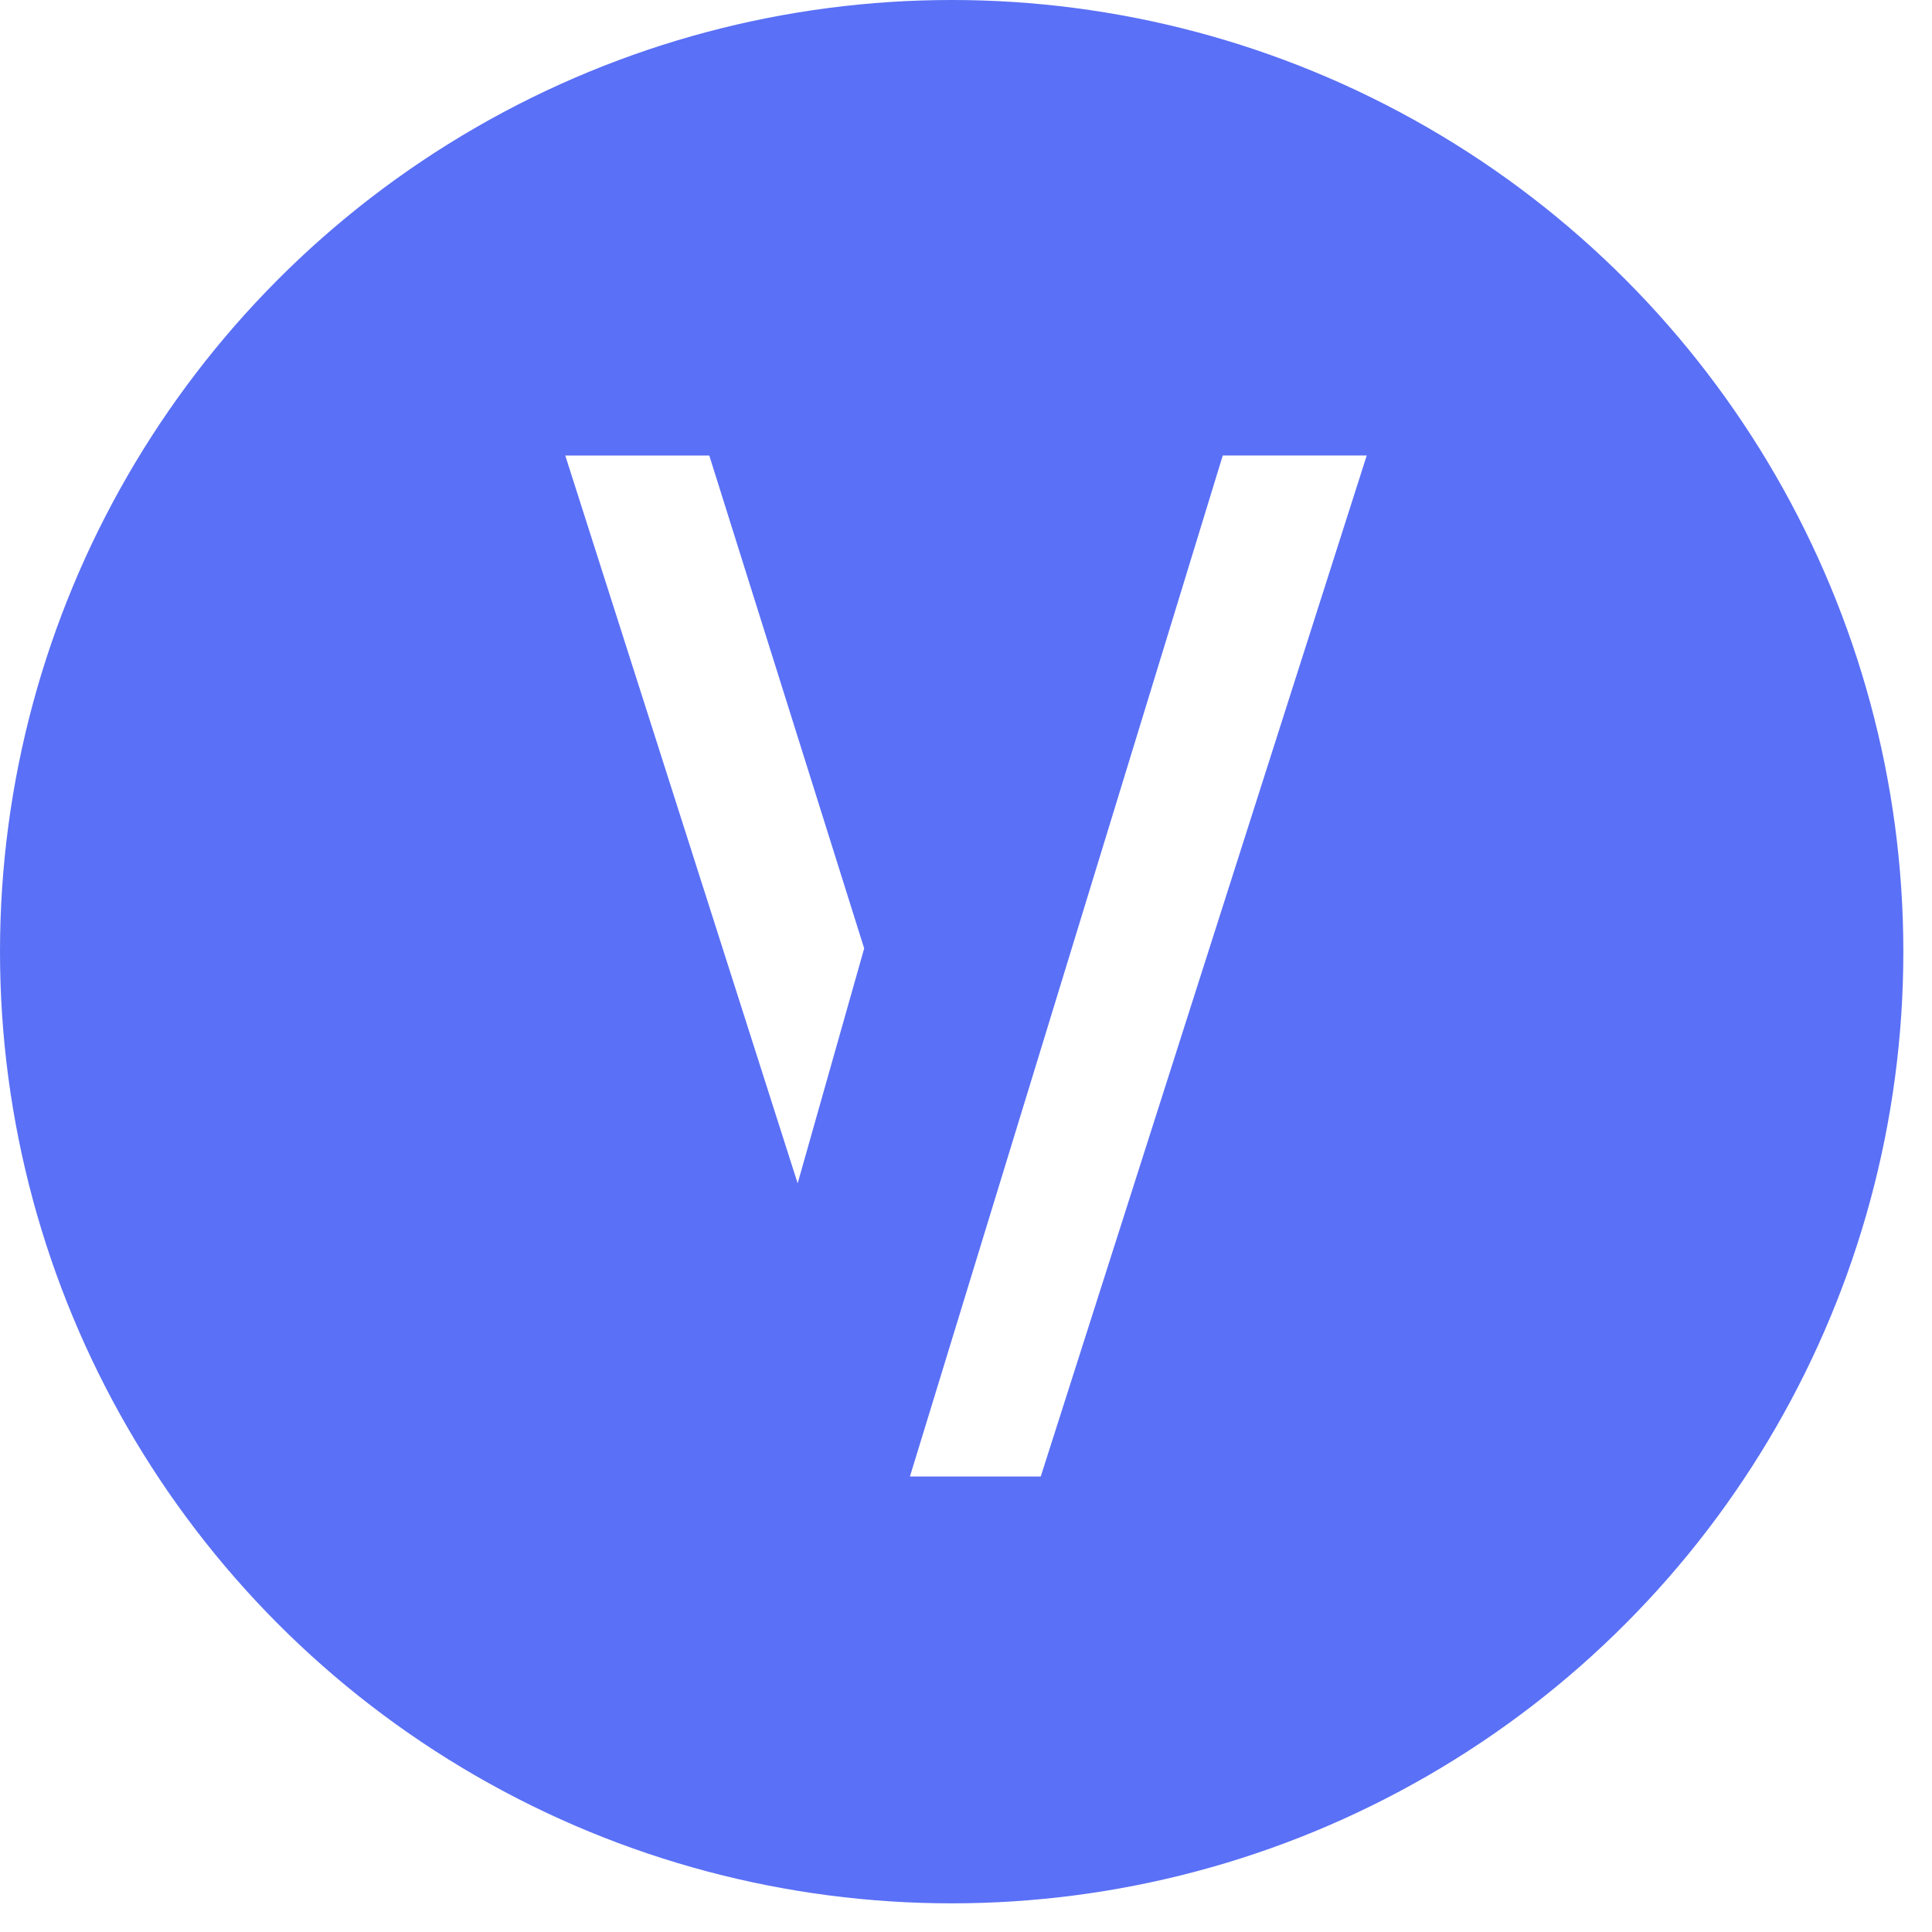
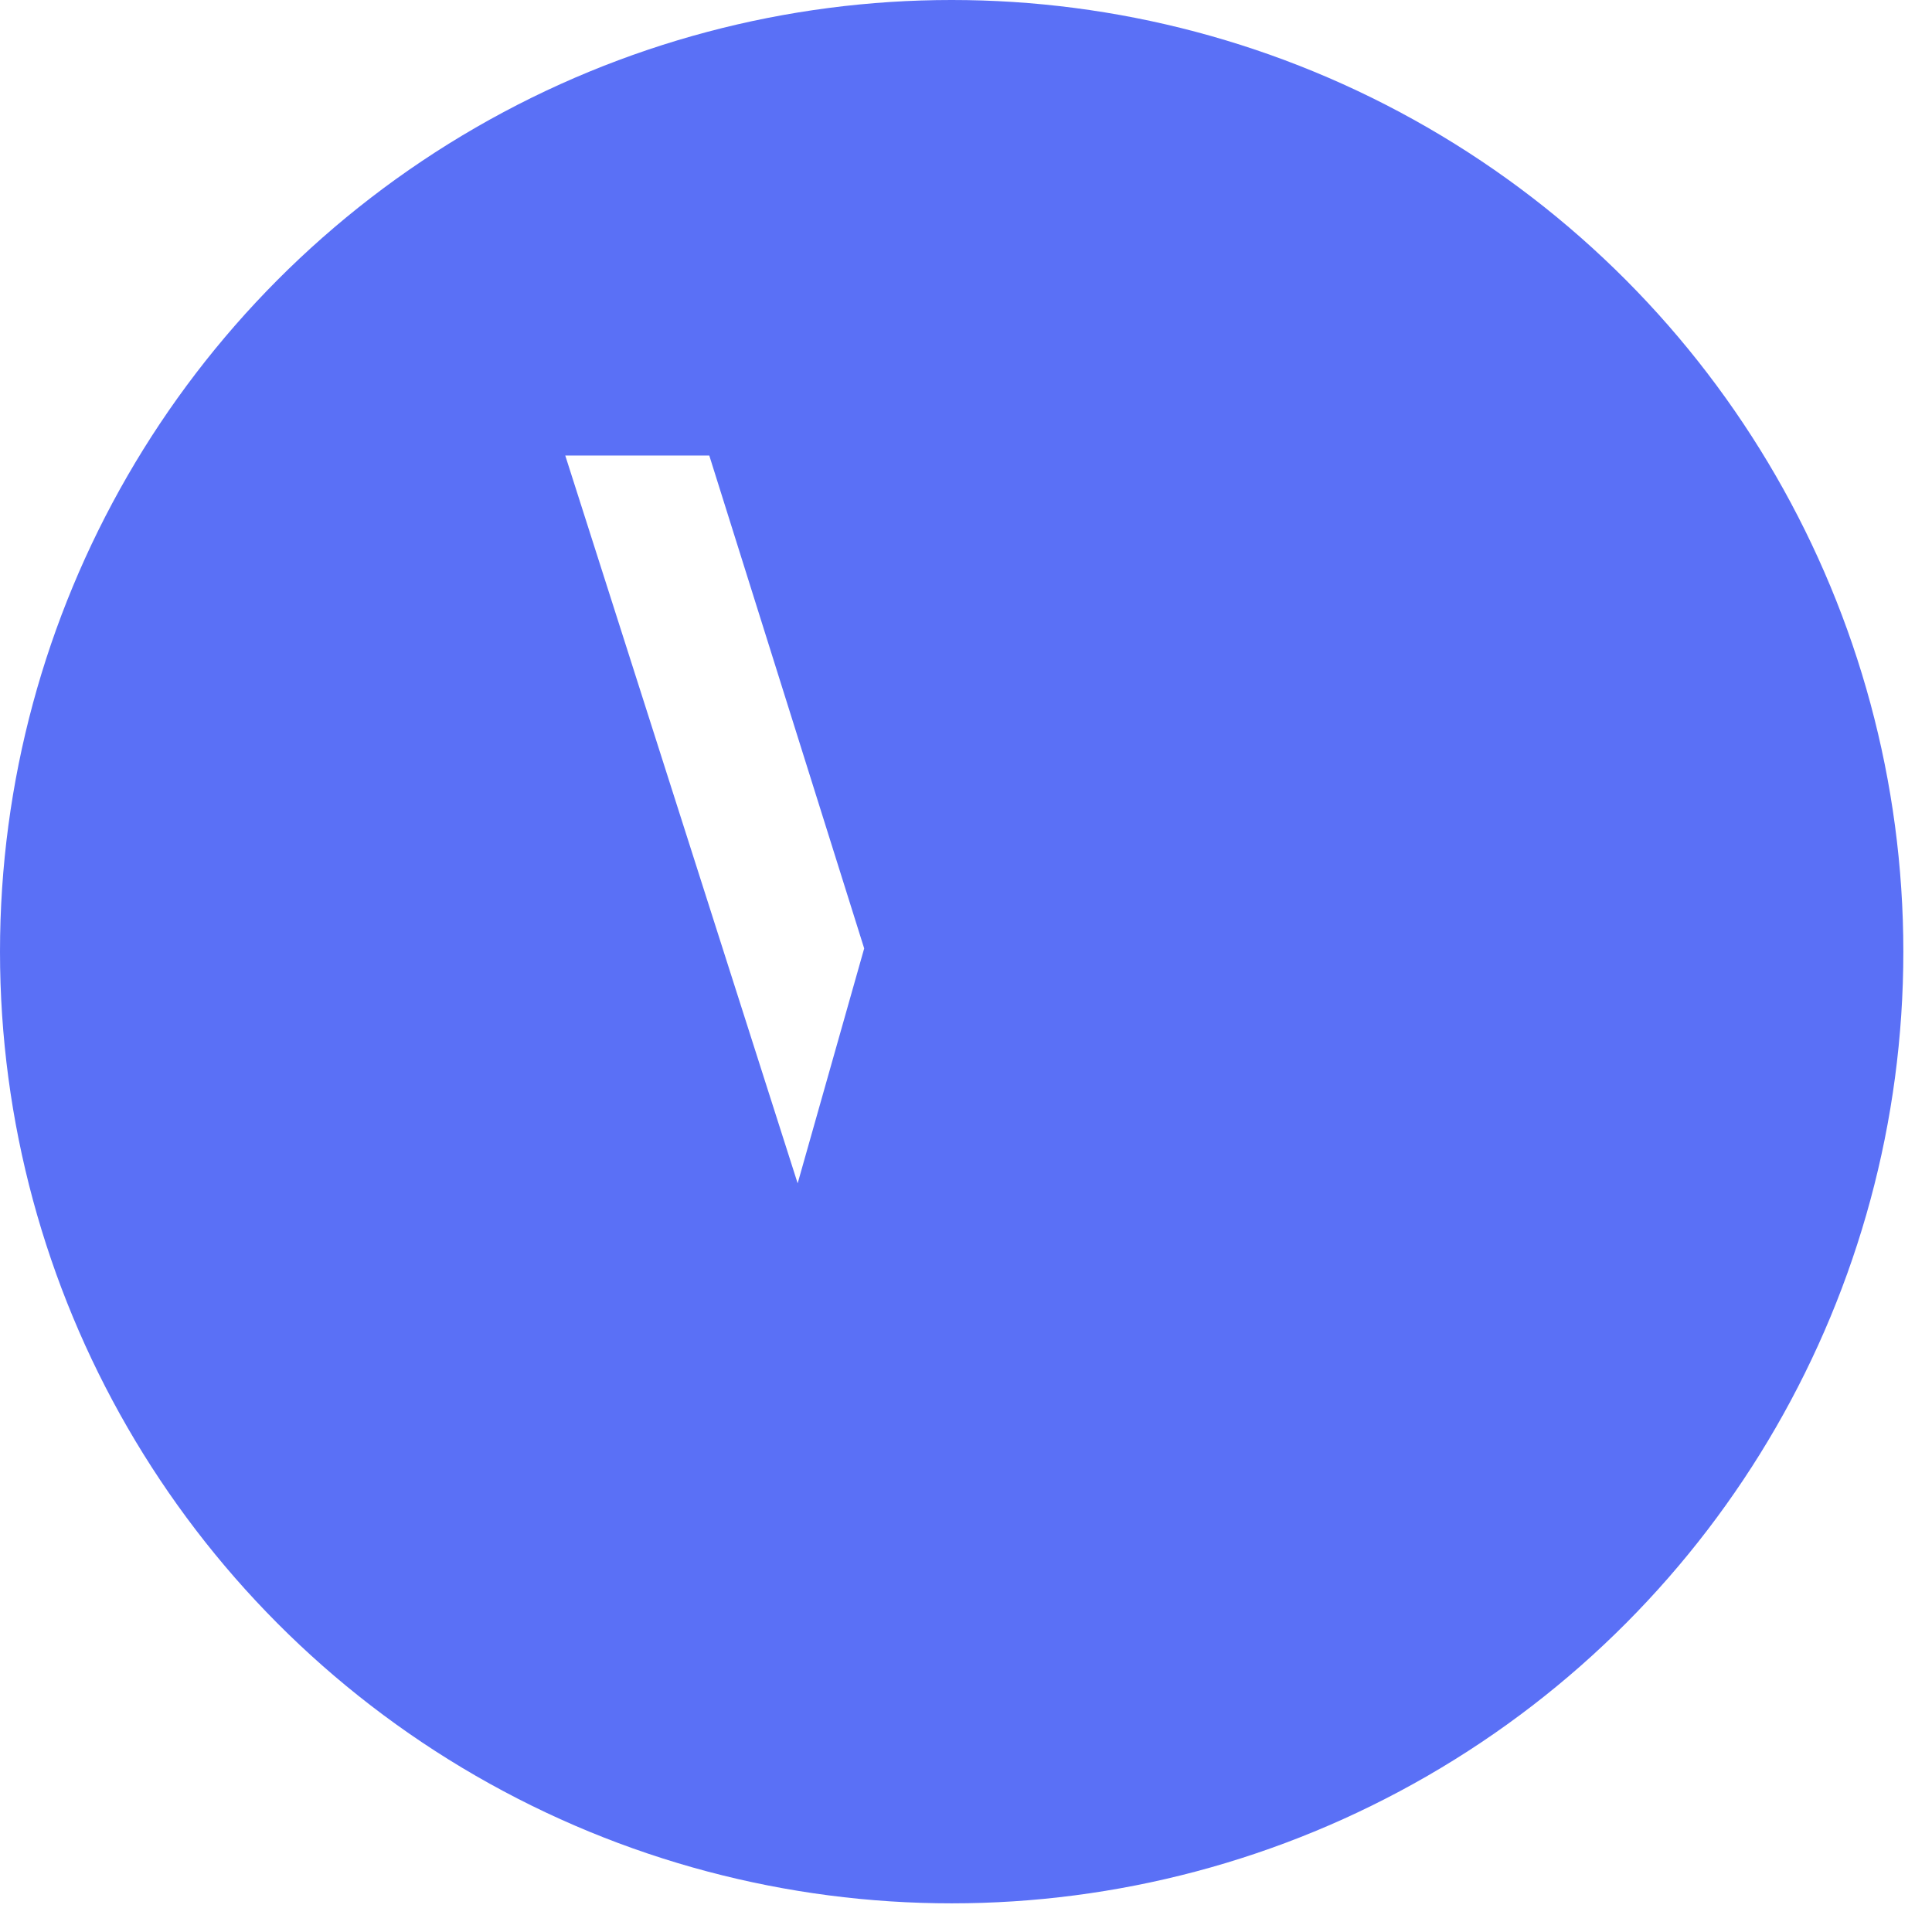
<svg xmlns="http://www.w3.org/2000/svg" width="120" height="120" viewBox="0 0 120 120" fill="none">
-   <rect width="120" height="120" fill="white" />
  <circle cx="59.11" cy="59.11" r="59.11" fill="#5A70F6" />
  <path d="M53.676 58.908L44.055 28.294H35.11L49.544 73.498L53.676 58.908Z" fill="white" />
-   <path d="M75.948 28.291L56.517 91.709H64.643L84.89 28.291H75.948Z" fill="white" />
</svg>